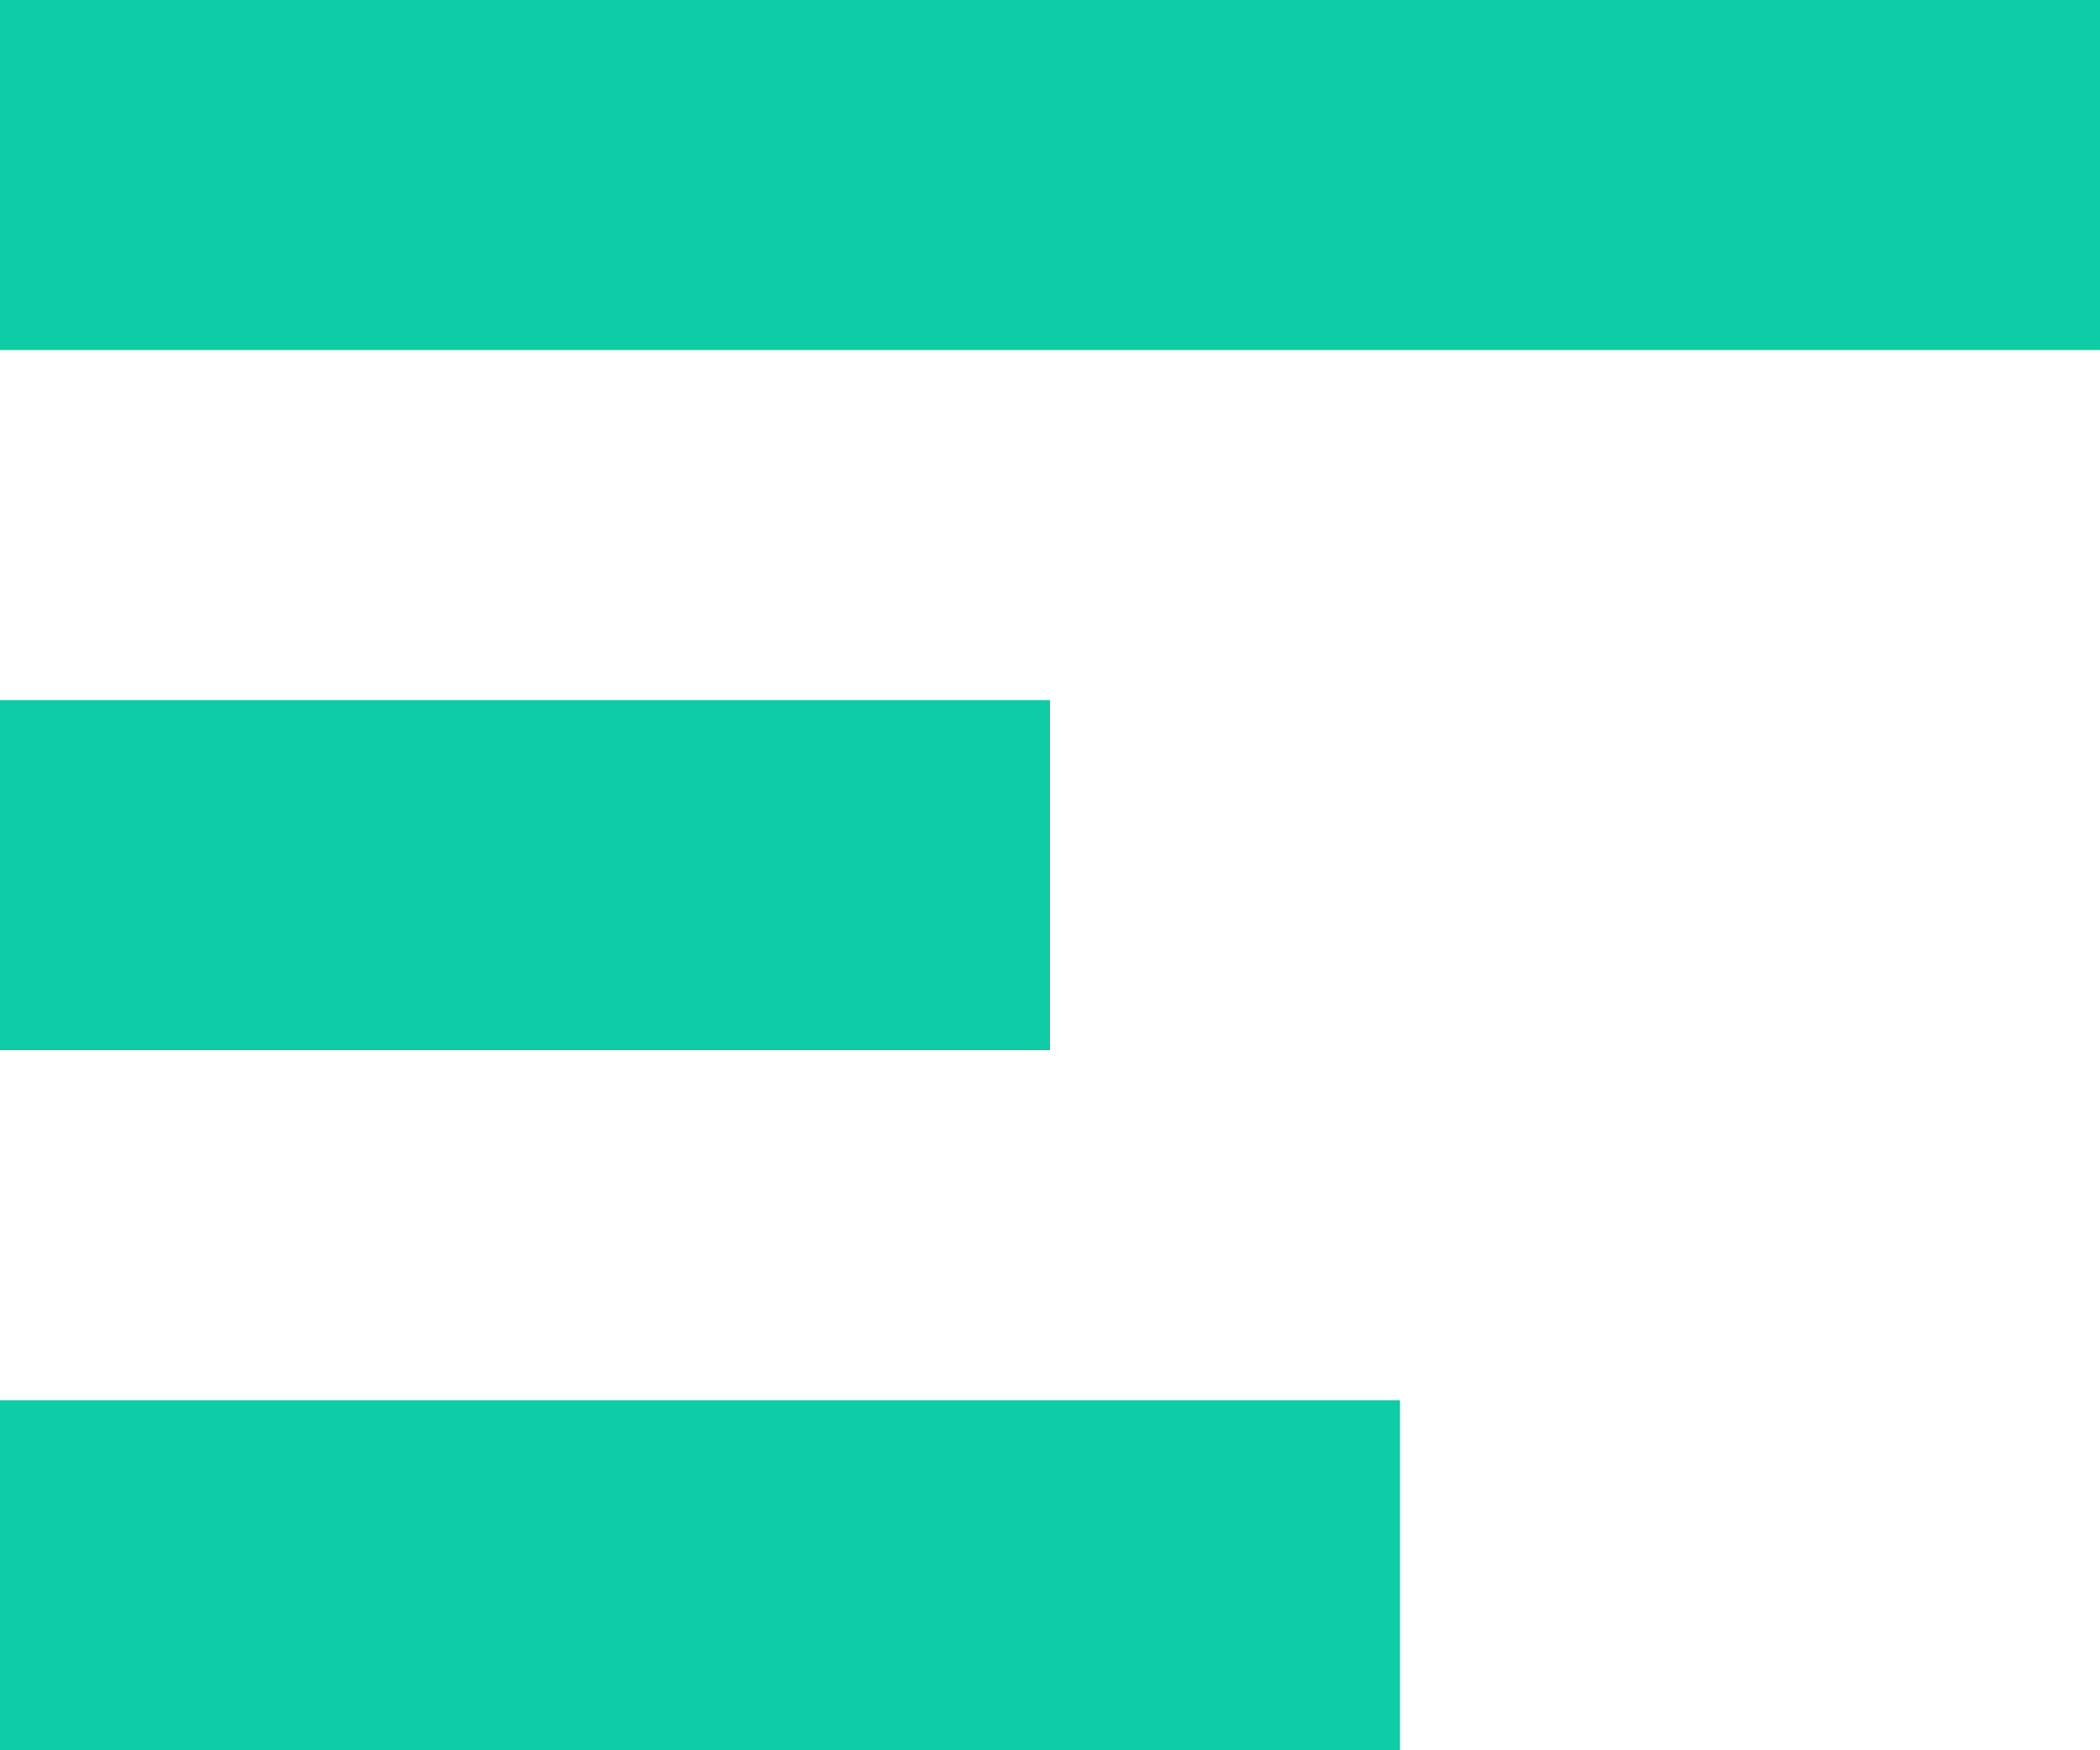
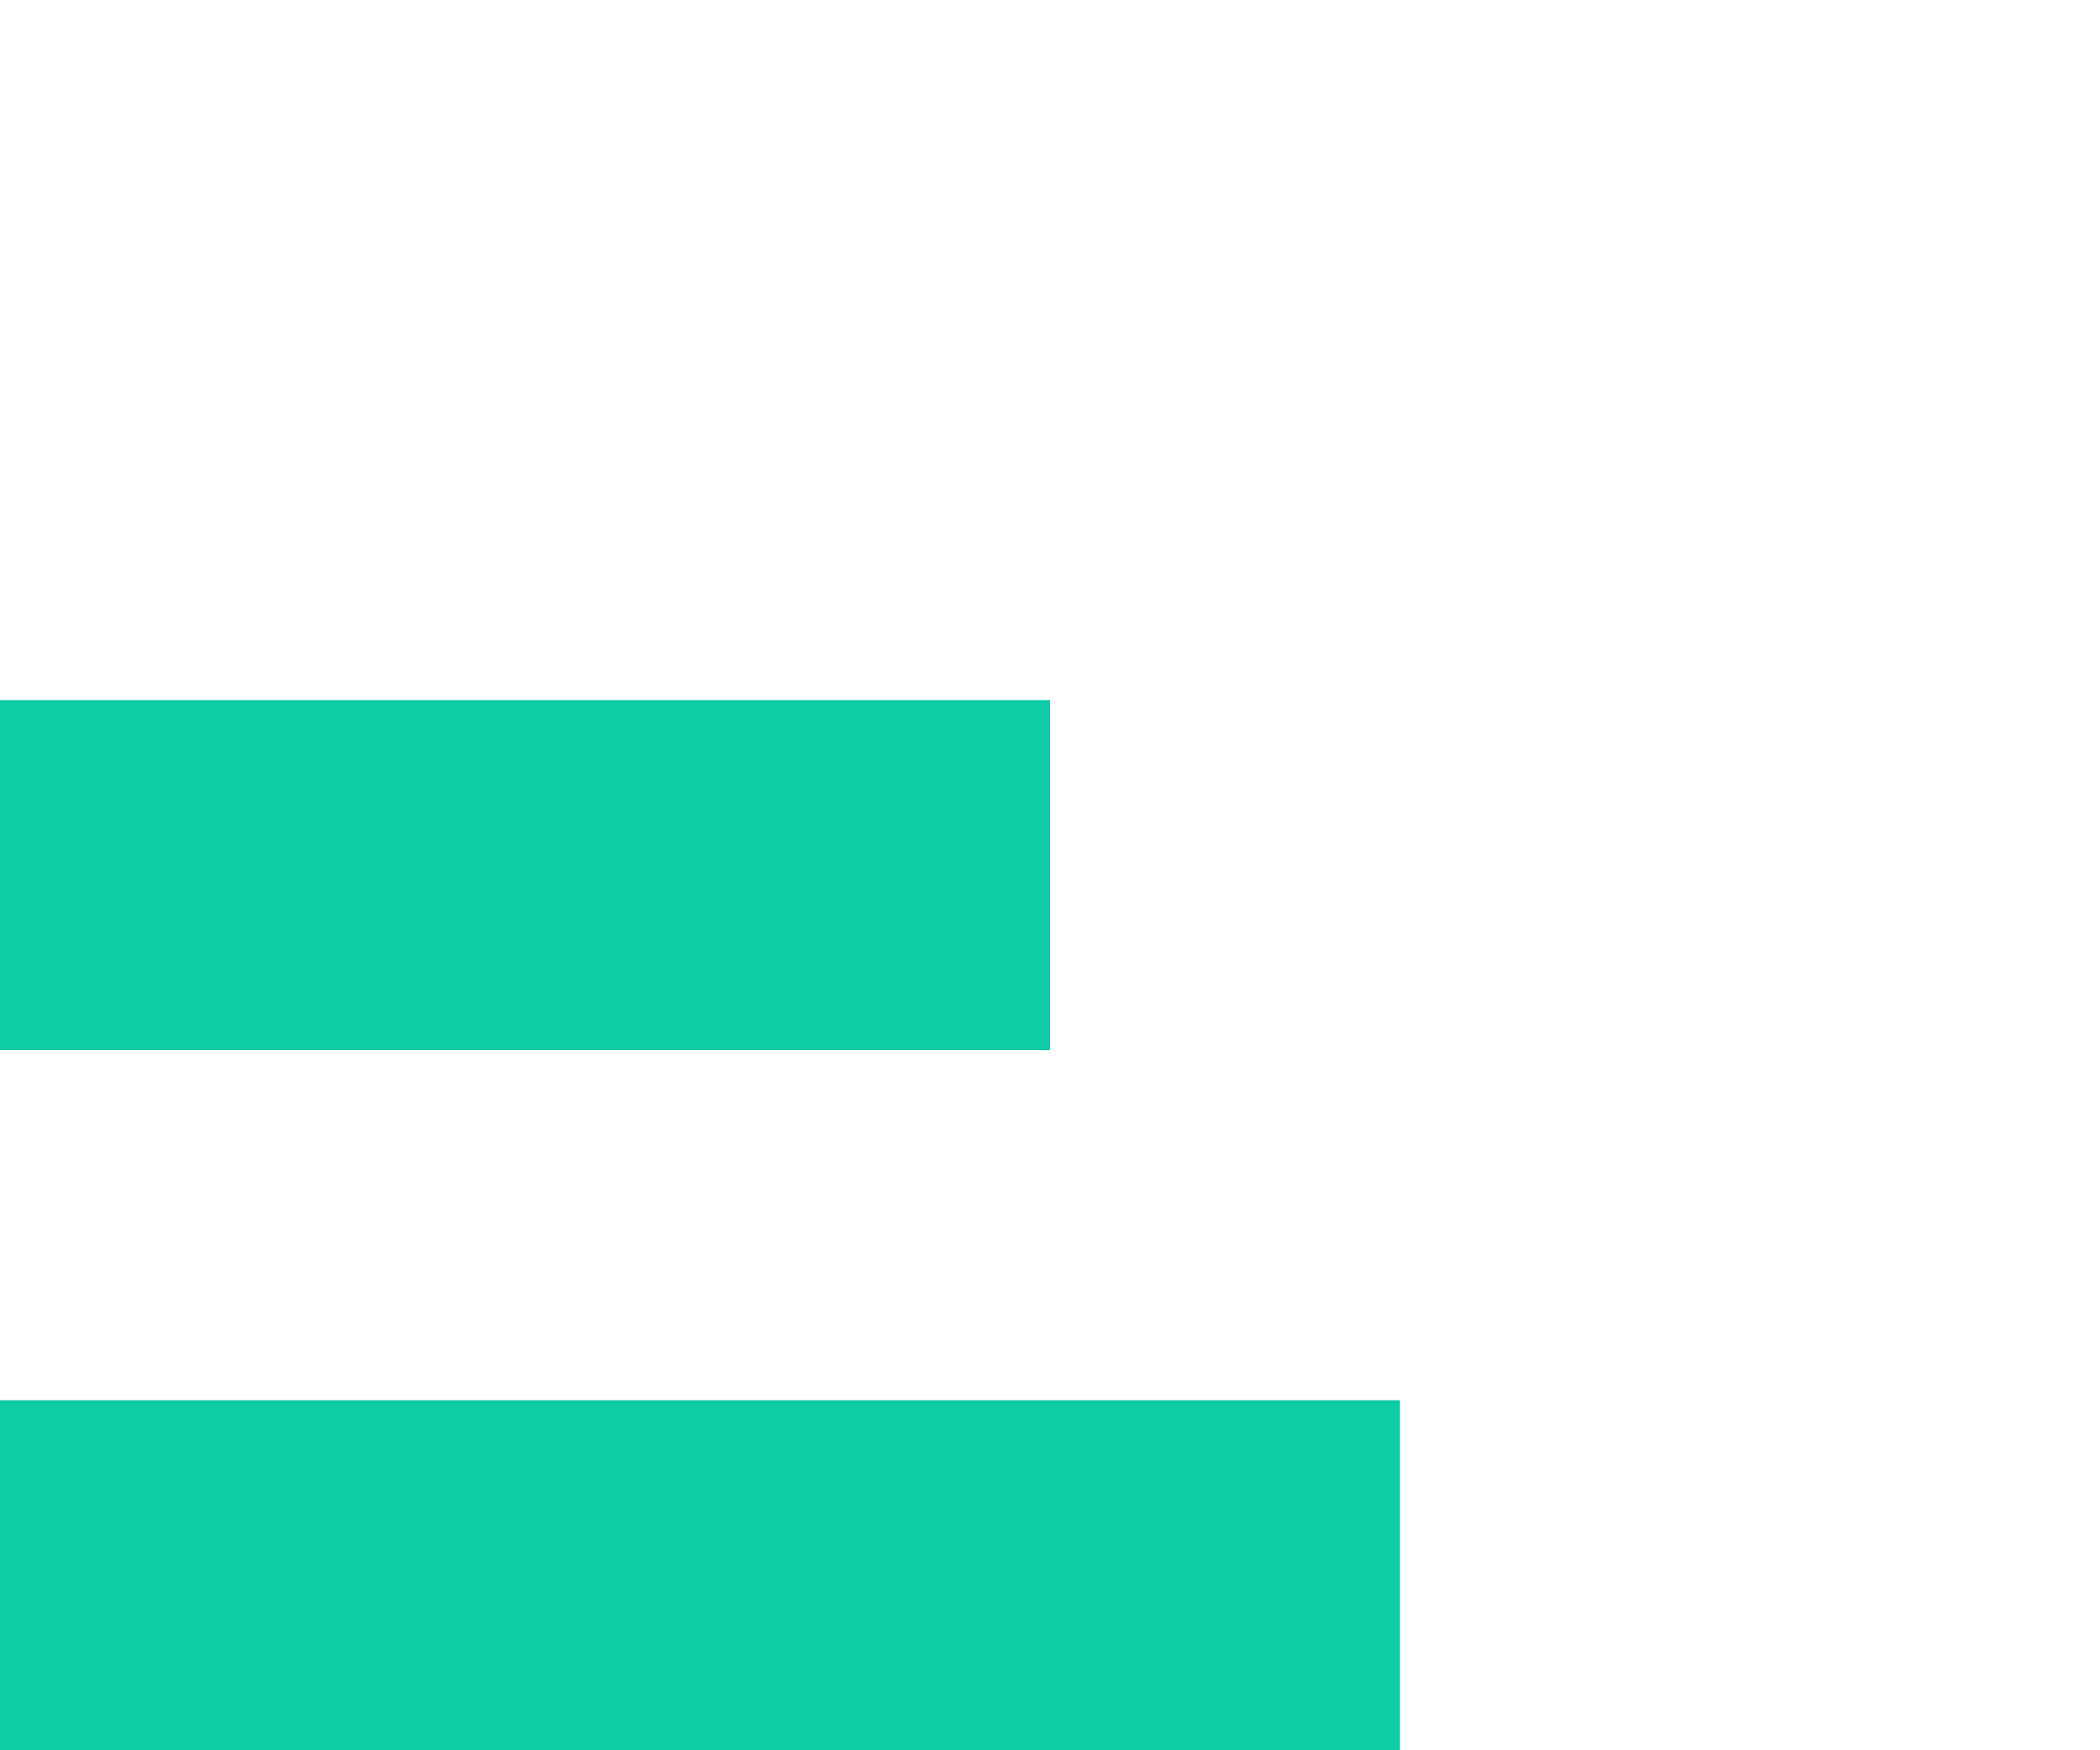
<svg xmlns="http://www.w3.org/2000/svg" width="12" height="10" viewBox="0 0 12 10" fill="none">
  <desc>
			Created with Pixso.
	</desc>
  <defs />
-   <rect id="Rectangle 14" width="12" height="2" fill="#0DCCA6" fill-opacity="1" />
  <rect id="Rectangle 15" y="4" width="6" height="2" fill="#0DCCA6" fill-opacity="1" />
  <rect id="Rectangle 16" y="8" width="8" height="2" fill="#0DCCA6" fill-opacity="1" />
</svg>